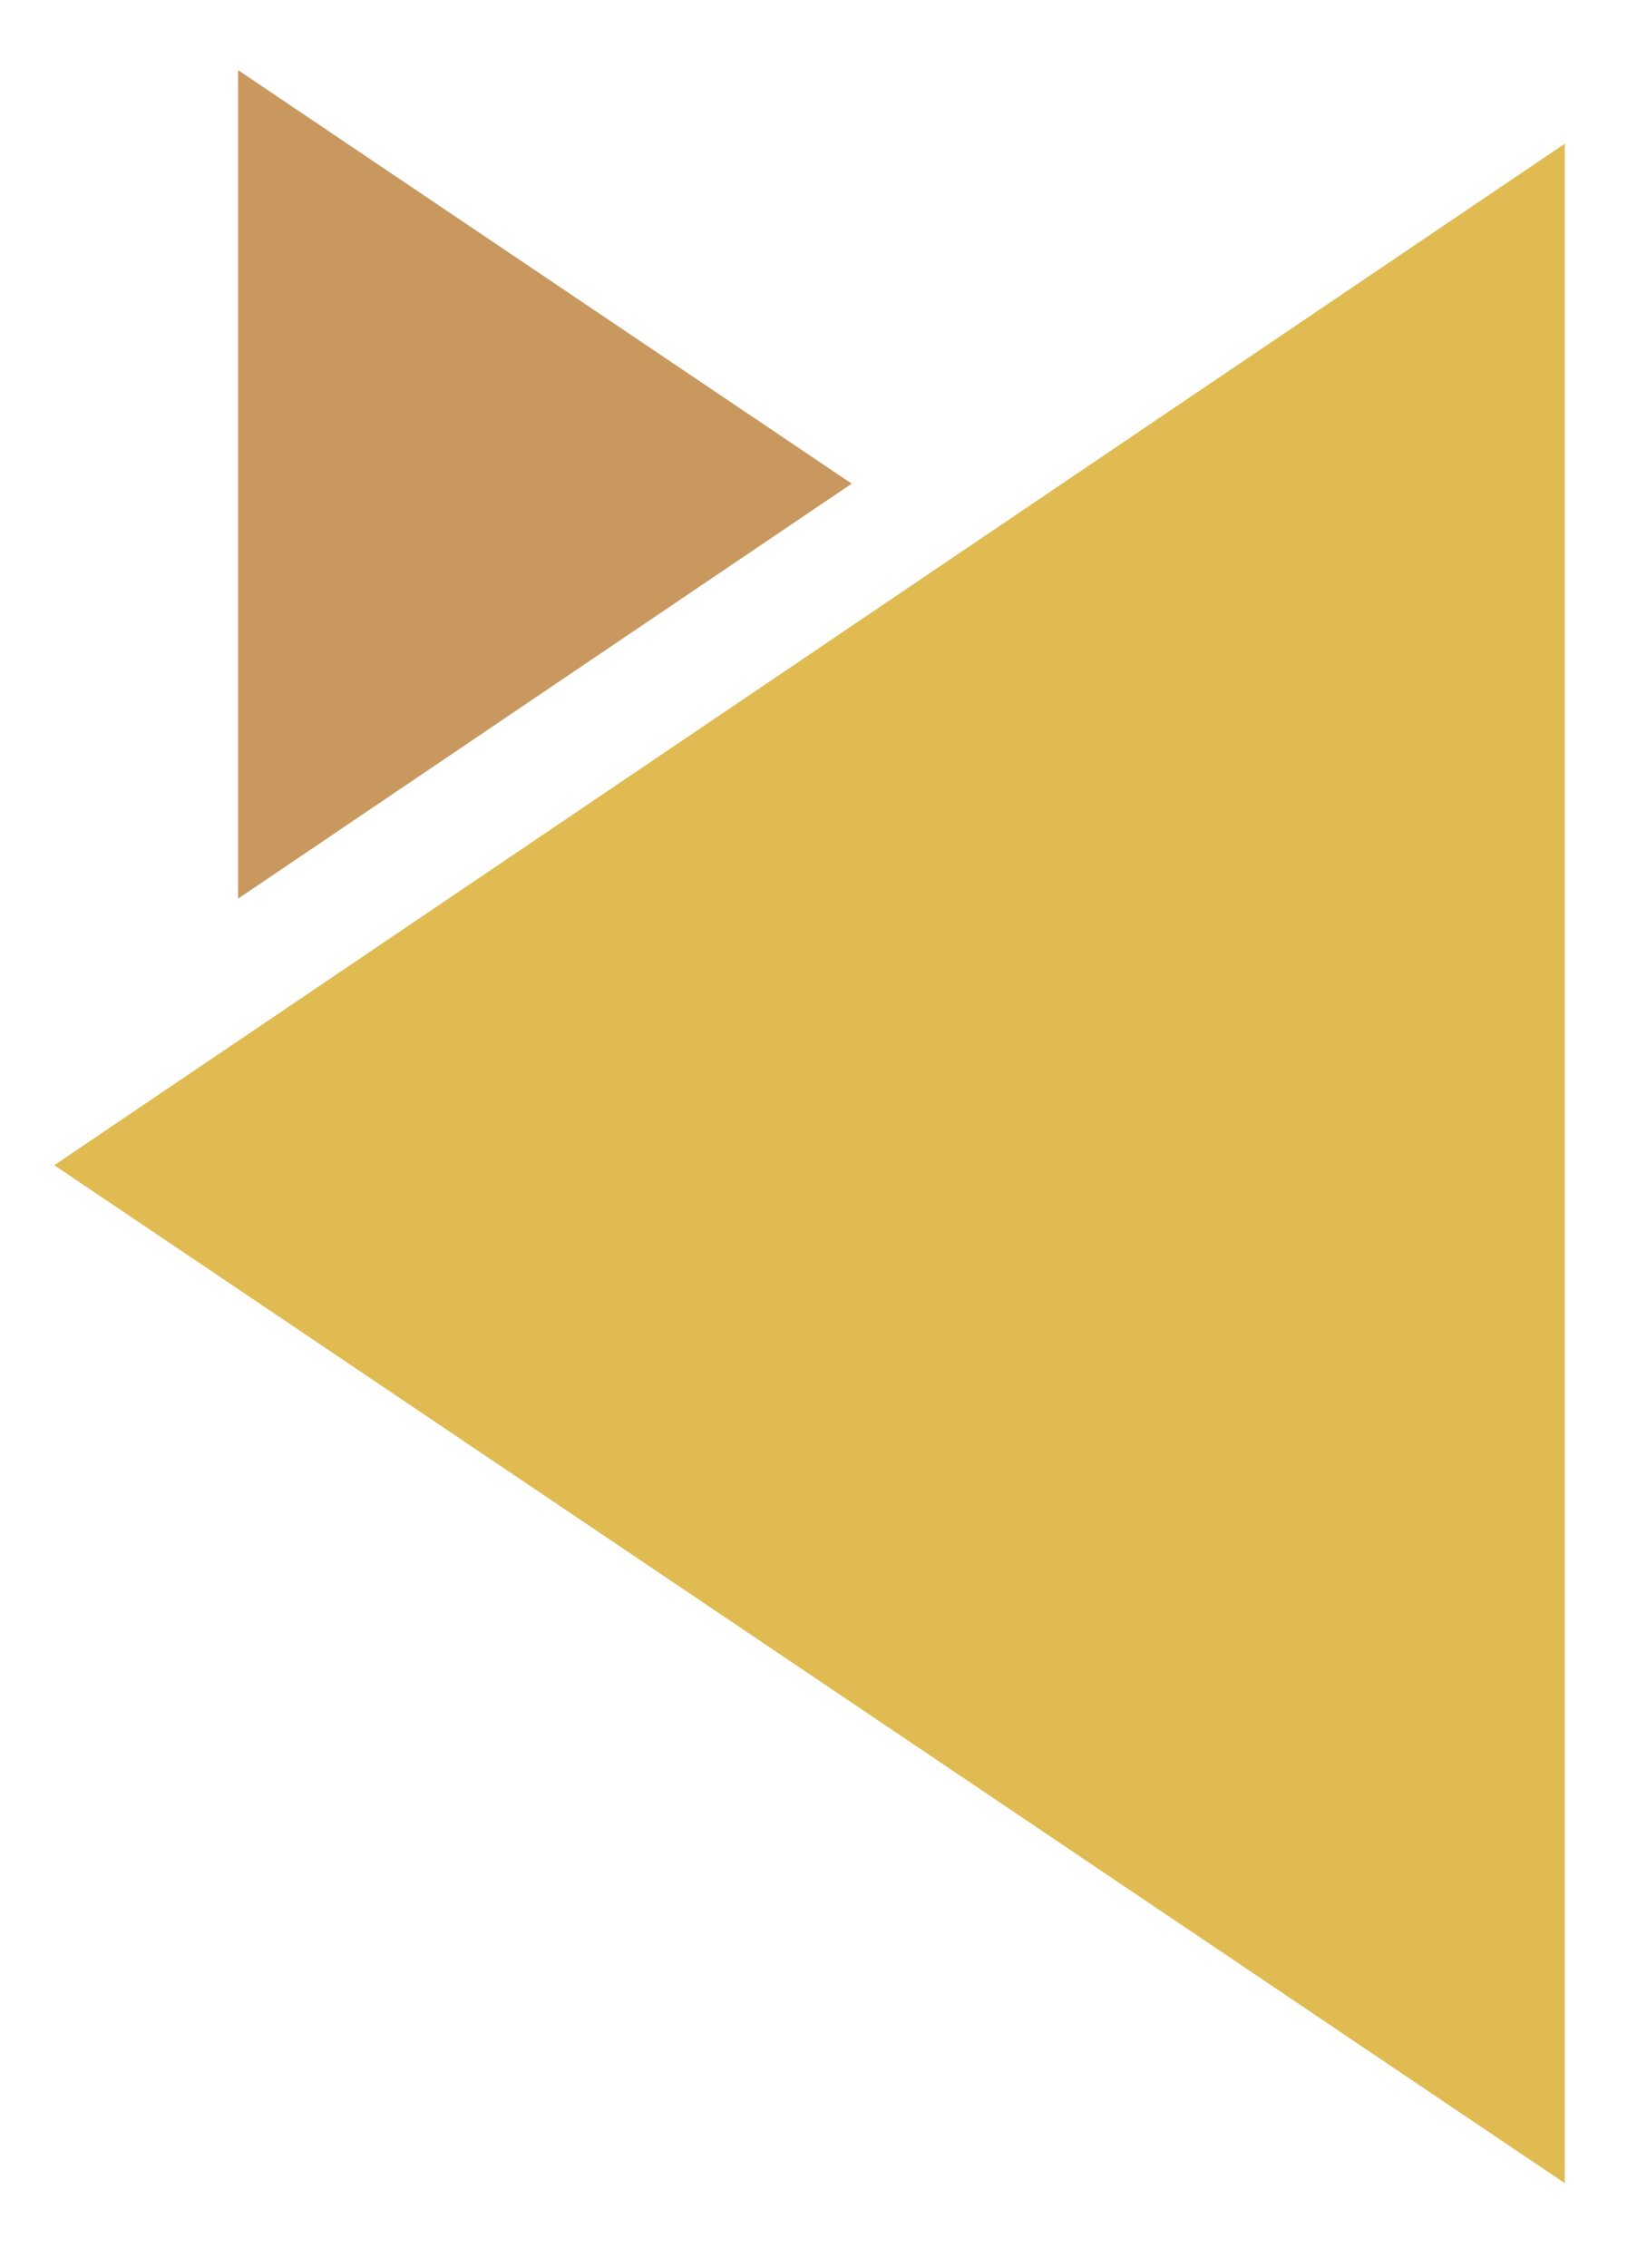
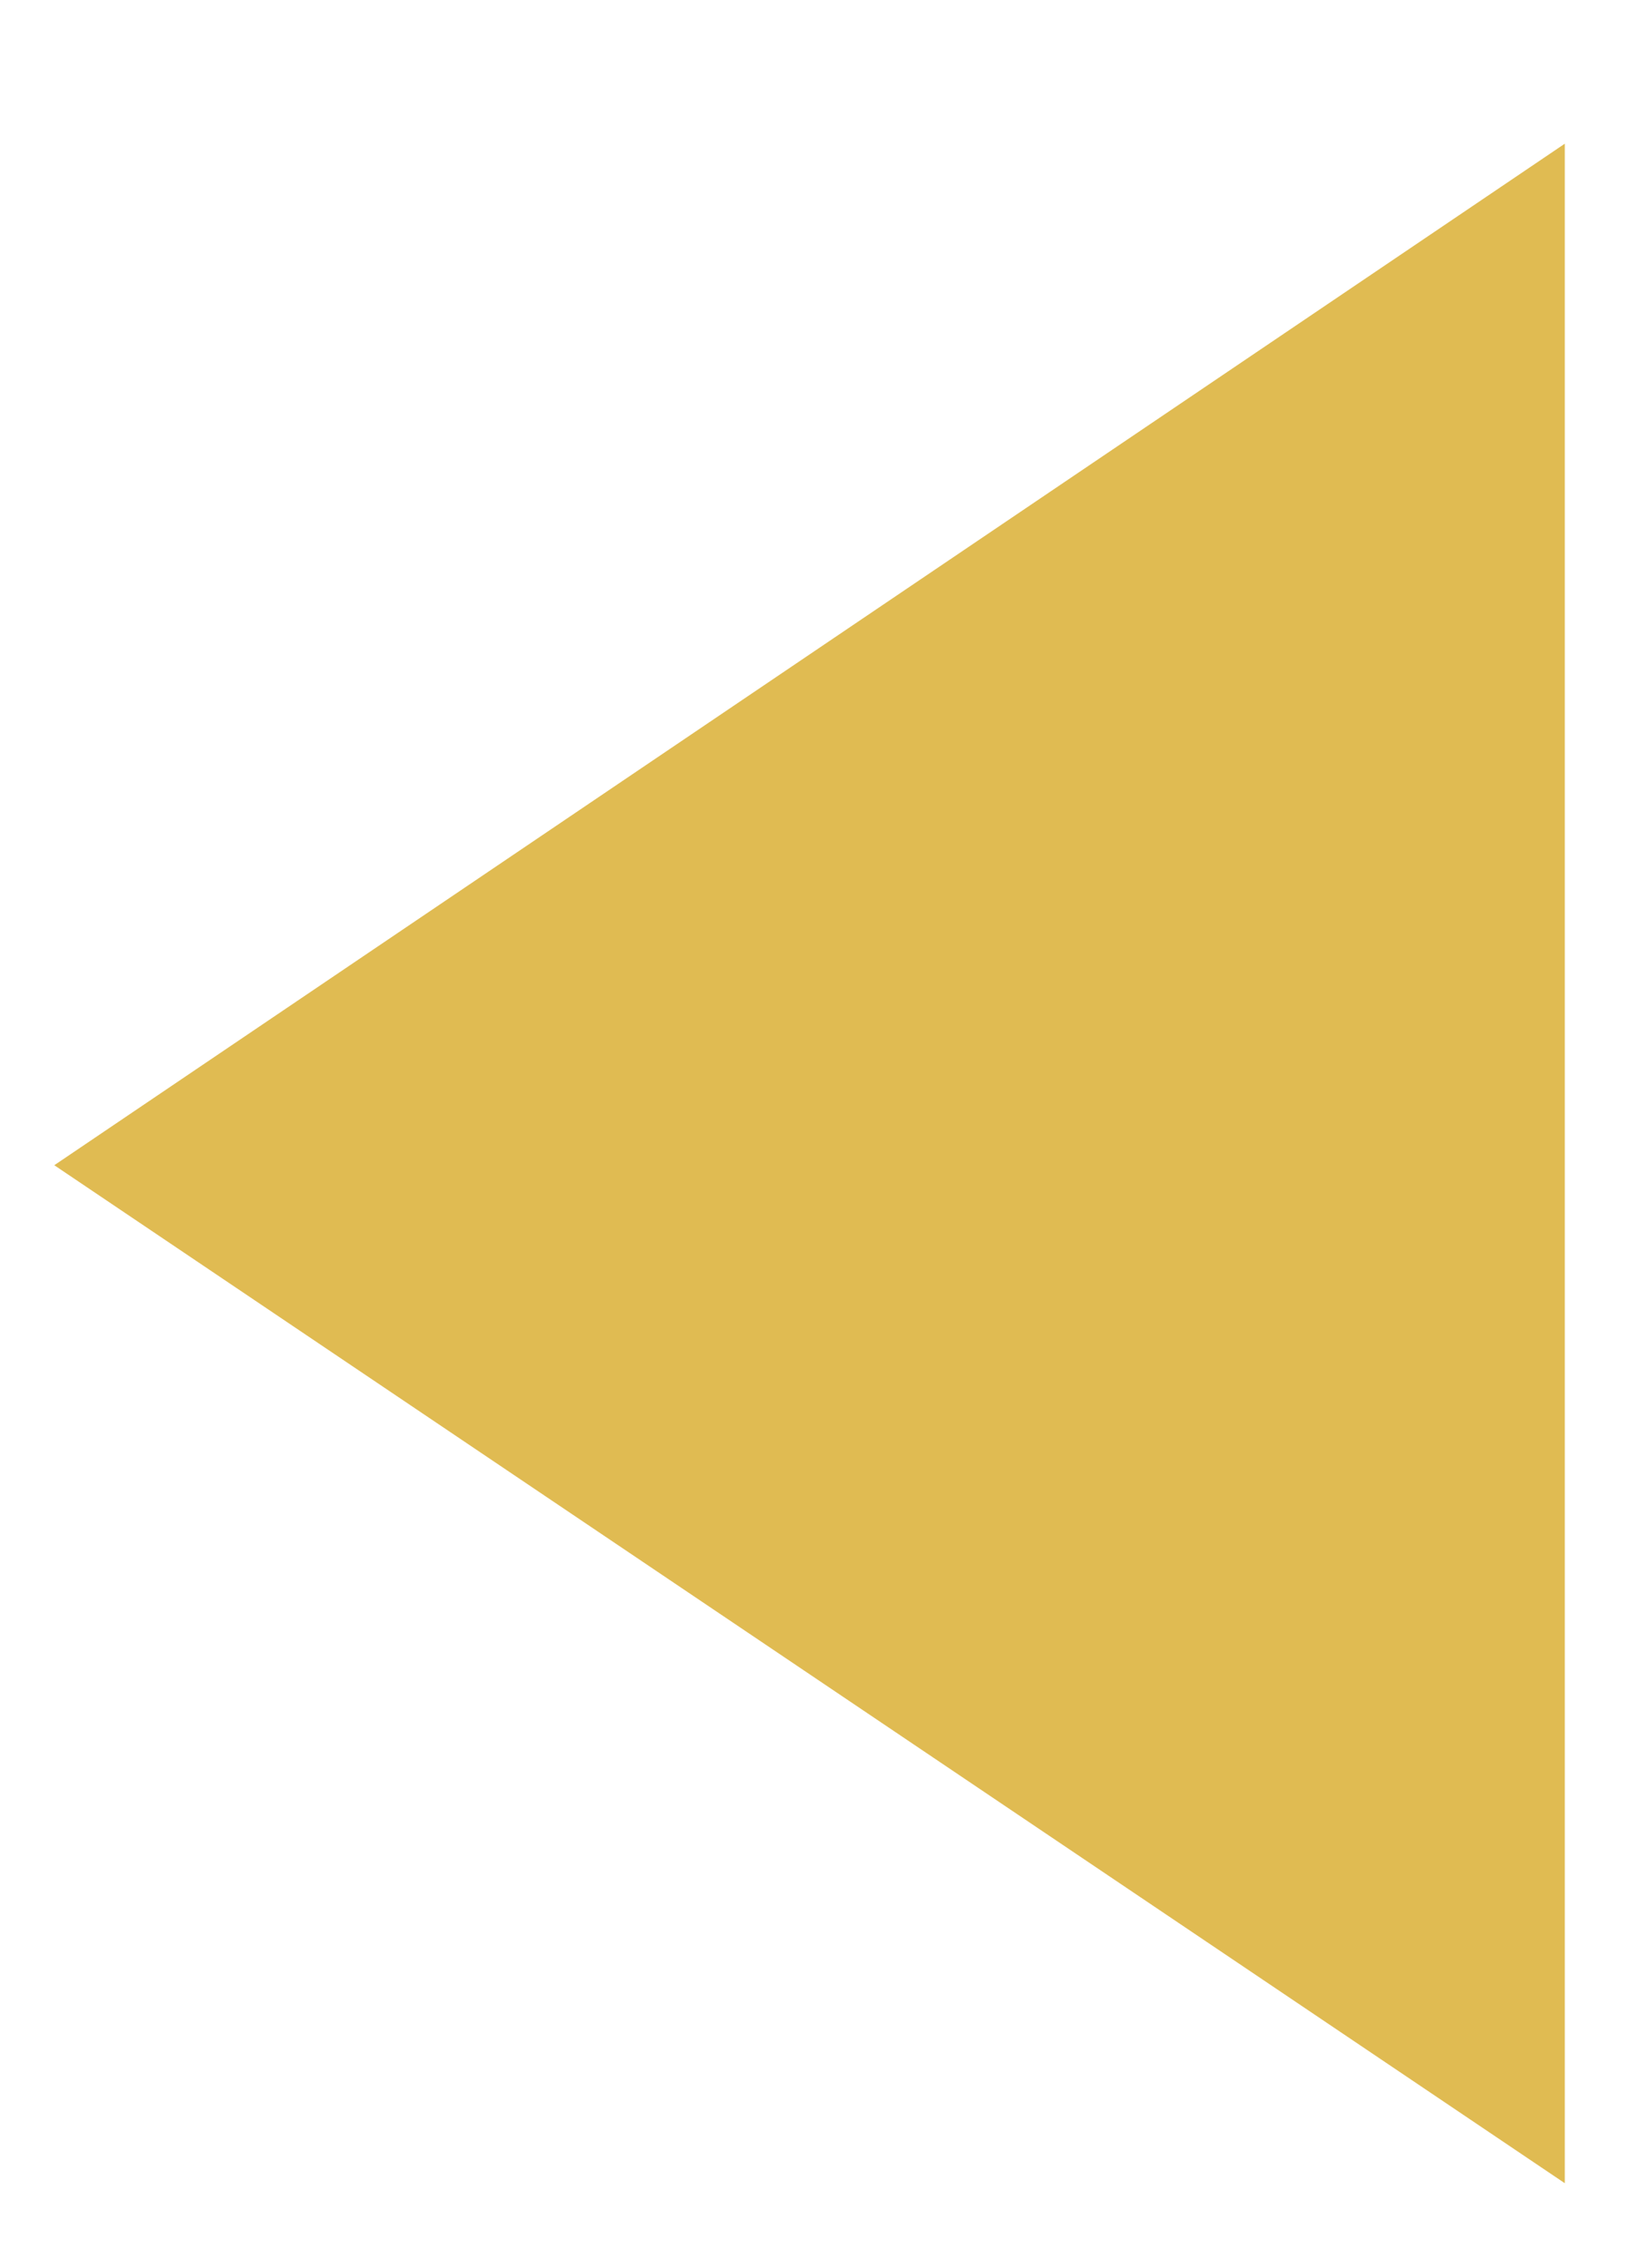
<svg xmlns="http://www.w3.org/2000/svg" id="Layer_1" x="0px" y="0px" width="482.5px" height="668px" viewBox="0 126 482.5 668" xml:space="preserve">
-   <path fill="#E0BB52" d="M16,469.183L461.216,769V168.323L16,469.183z" />
-   <path fill="#C8985F" d="M251.034,268.449L70.183,146.661v244L251.034,268.449z" />
+   <path fill="#E0BB52" d="M16,469.183L461.216,769V168.323L16,469.183" />
</svg>